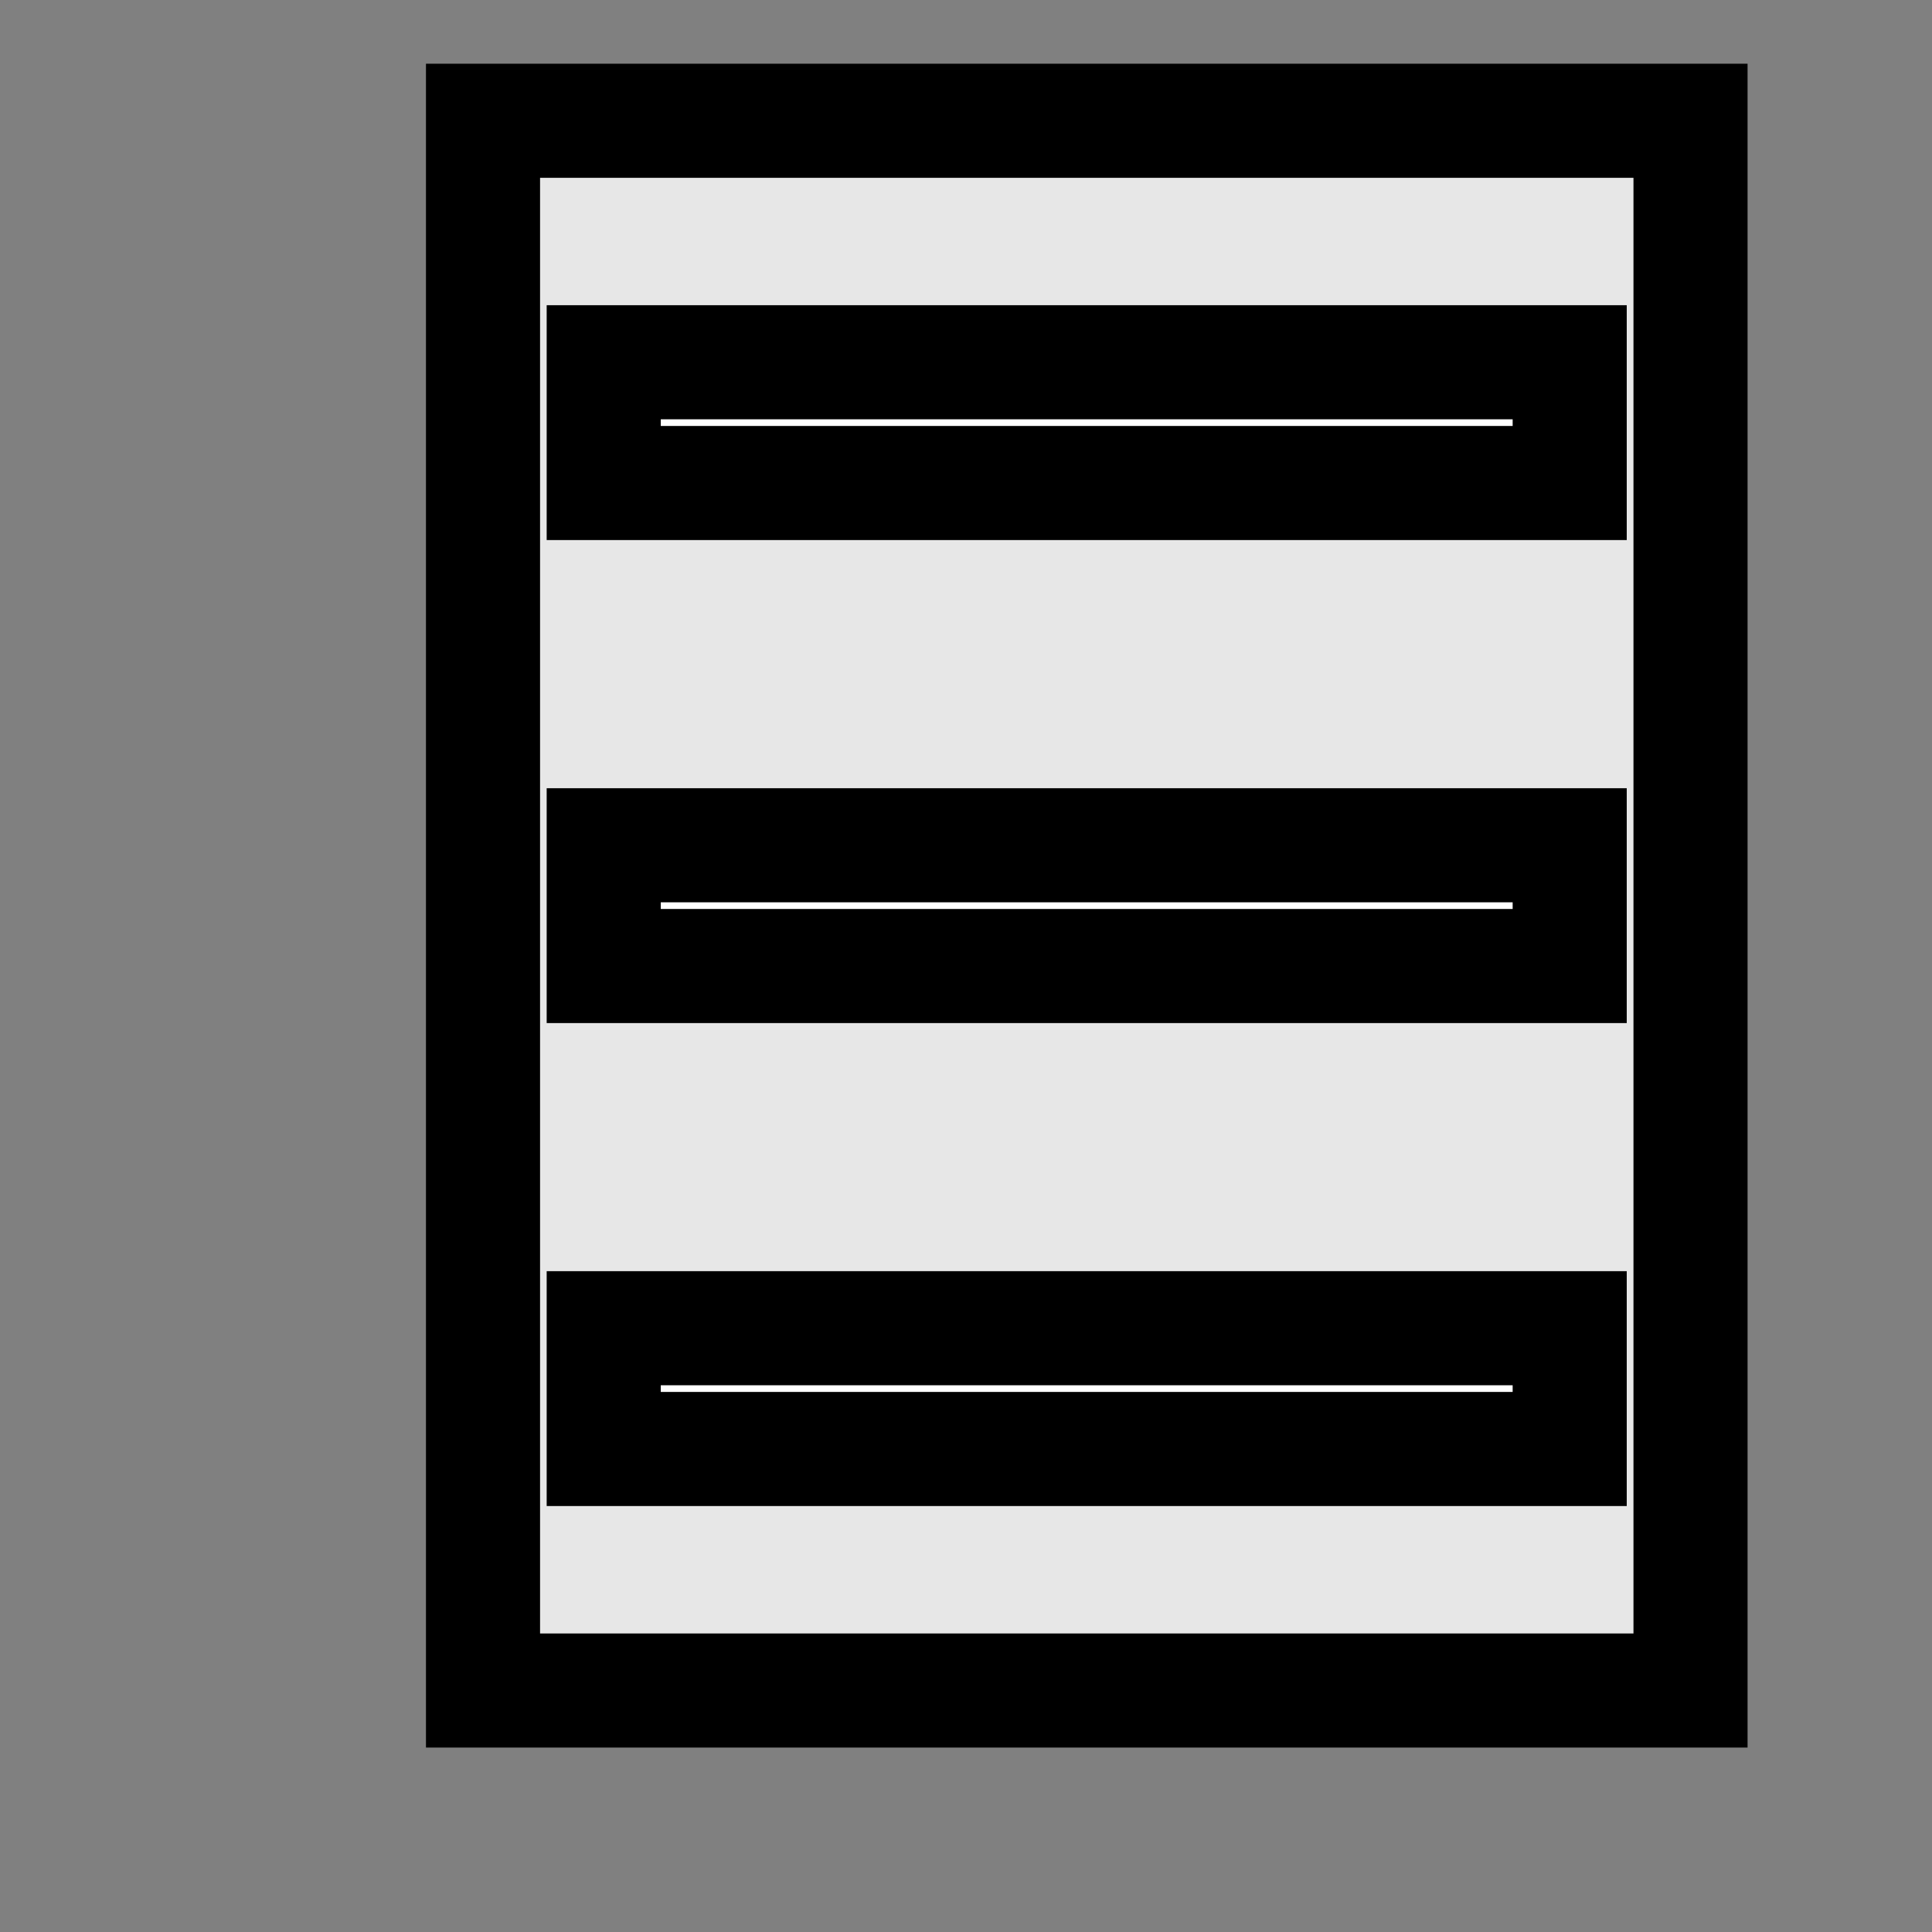
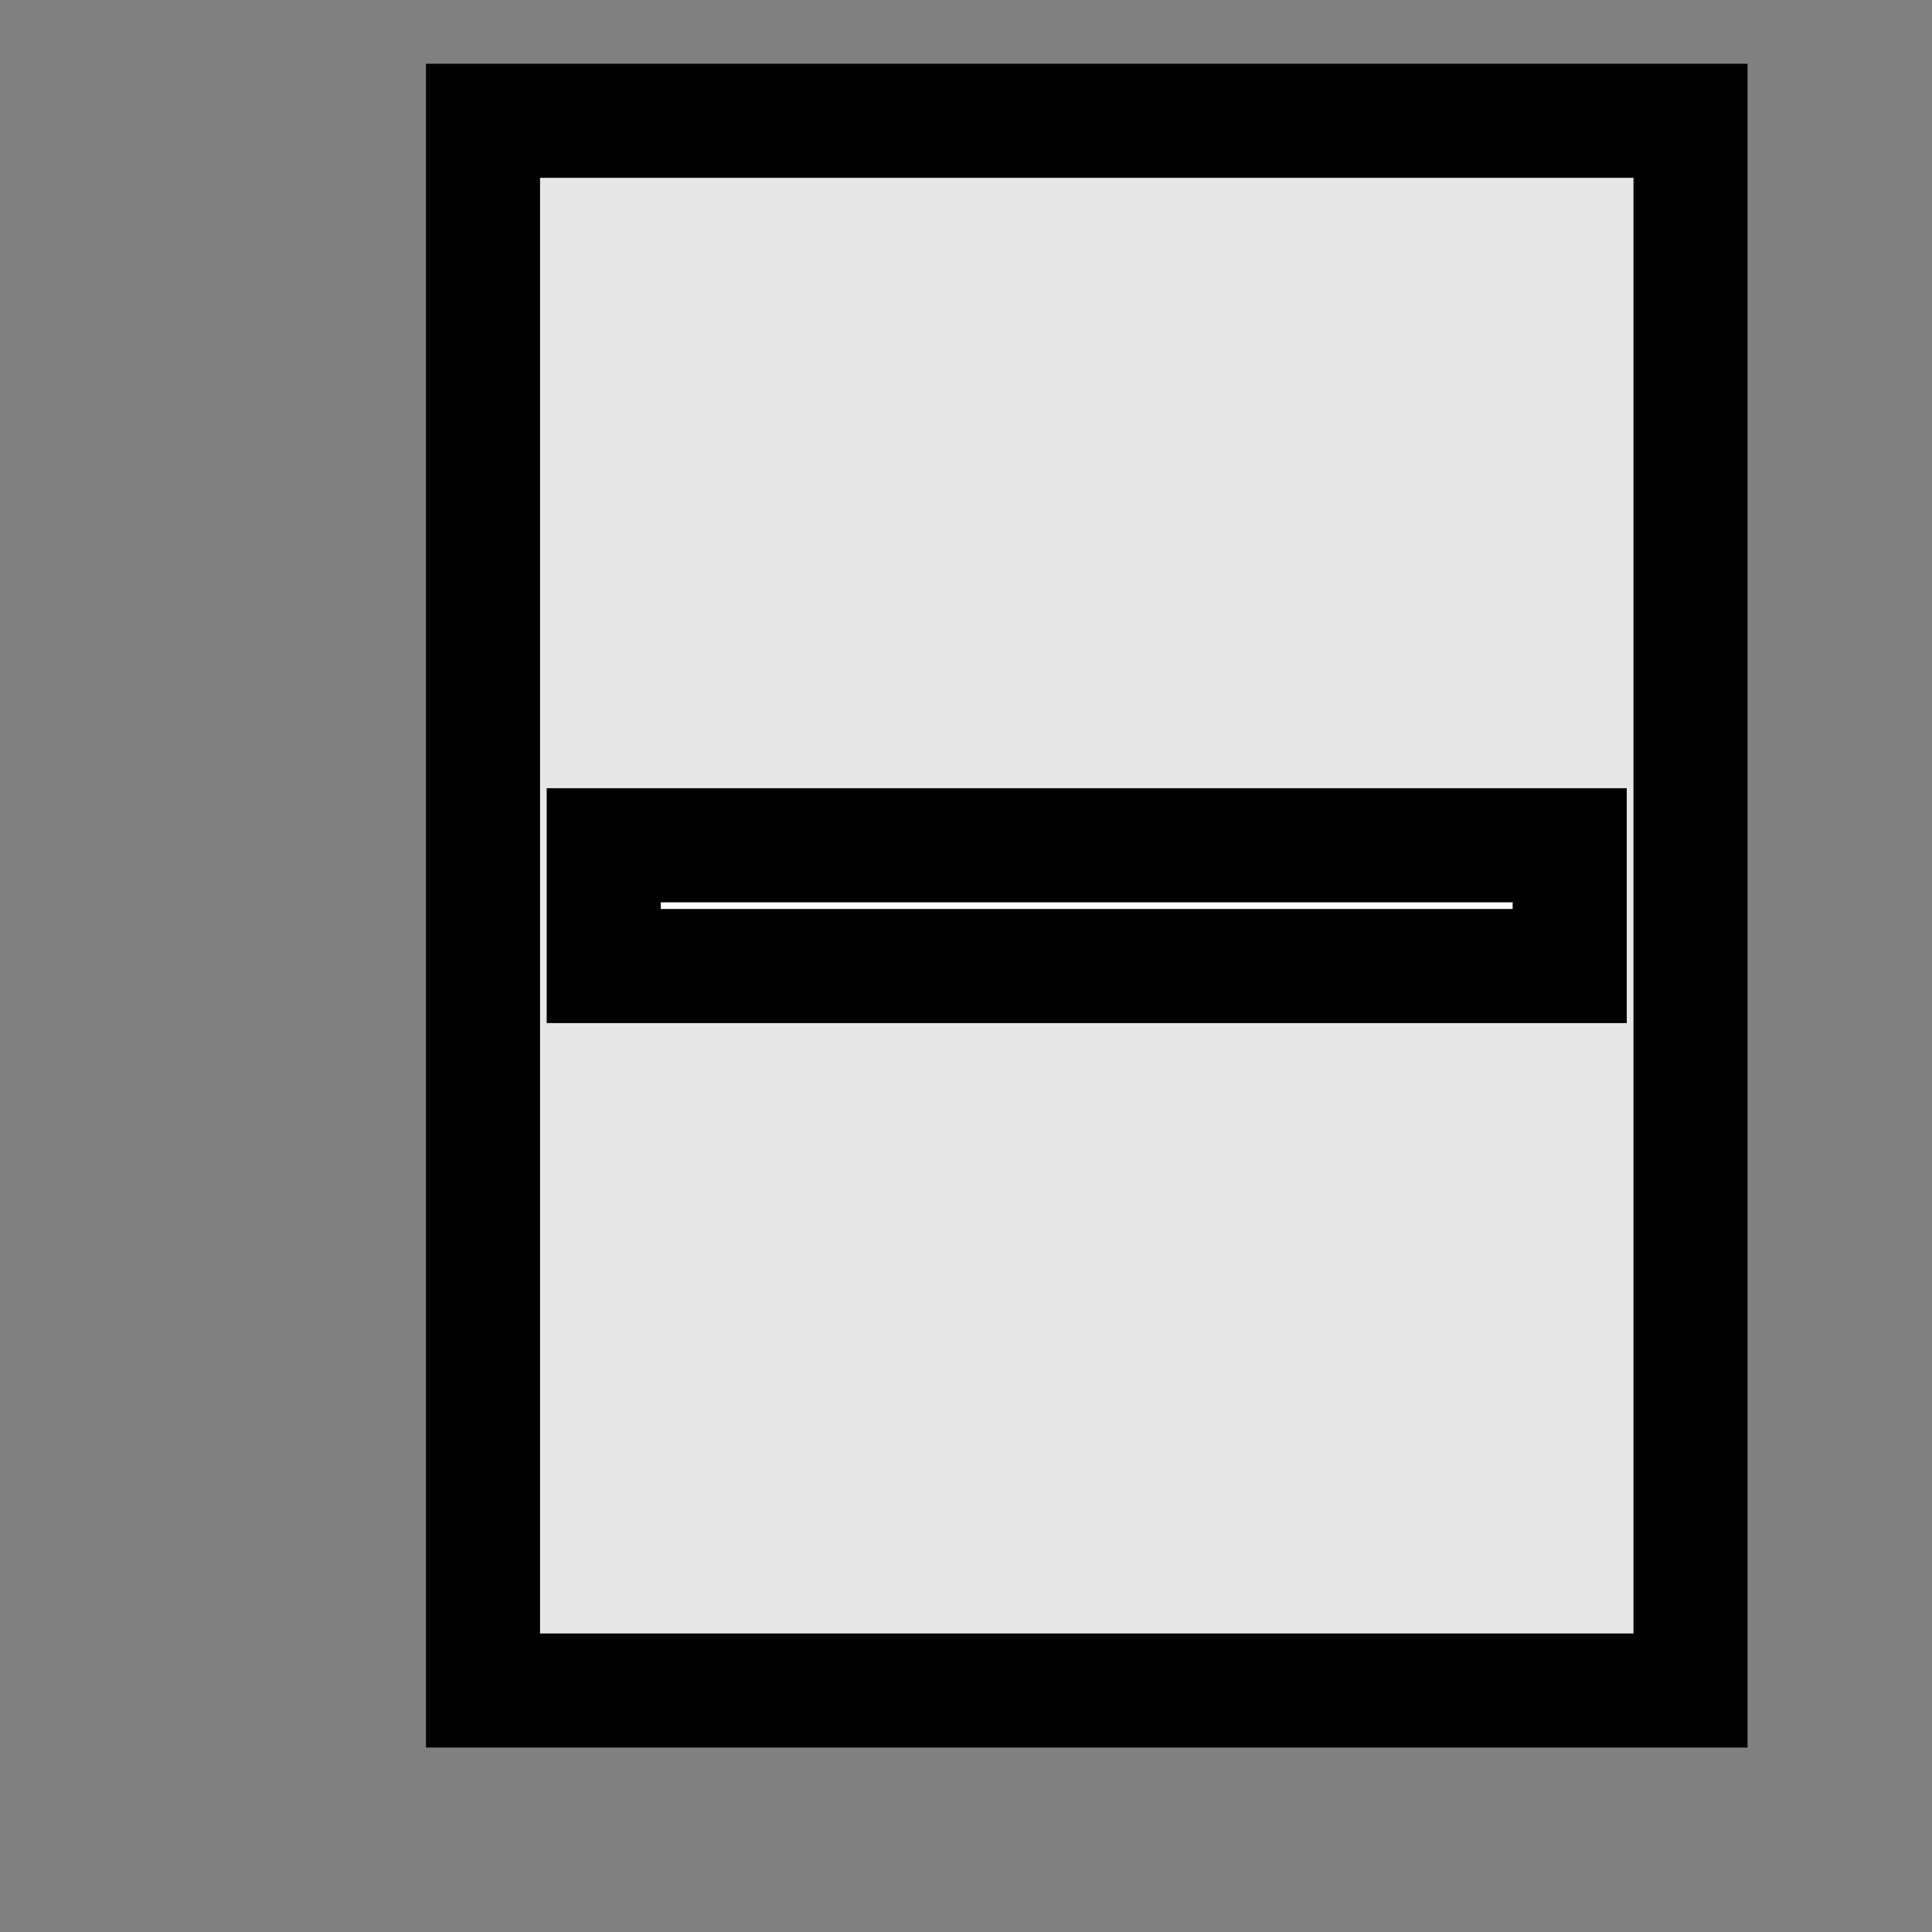
<svg xmlns="http://www.w3.org/2000/svg" xmlns:ns1="http://www.inkscape.org/namespaces/inkscape" xmlns:ns2="http://sodipodi.sourceforge.net/DTD/sodipodi-0.dtd" width="128" height="128" viewBox="0 0 33.867 33.867" version="1.1" id="svg5" ns1:version="1.2.2 (732a01da63, 2022-12-09)" ns2:docname="button-nav-right-open.svg">
  <rect x="0" y="0" width="33.867" height="33.867" fill="#808080" stroke="none" />
  <ns2:namedview id="namedview7" pagecolor="#ffffff" bordercolor="#999999" borderopacity="1" ns1:showpageshadow="0" ns1:pageopacity="0" ns1:pagecheckerboard="0" ns1:deskcolor="#d1d1d1" ns1:document-units="mm" showgrid="true" ns1:zoom="3.3638608" ns1:cx="31.511411" ns1:cy="65.54968" ns1:window-width="1440" ns1:window-height="838" ns1:window-x="-6" ns1:window-y="-6" ns1:window-maximized="1" ns1:current-layer="layer1">
    <ns1:grid type="xygrid" id="grid132" spacingx="2.117" spacingy="2.117" />
  </ns2:namedview>
  <defs id="defs2" />
  <g ns1:label="Layer 1" ns1:groupmode="layer" id="layer1">
    <rect style="fill:#e7e7e7;fill-opacity:1;stroke:#000000;stroke-width:2;stroke-linecap:square;stroke-linejoin:miter;stroke-miterlimit:5;stroke-dasharray:none;stroke-opacity:1;paint-order:markers stroke fill;stop-color:#000000" id="rect242" width="21.167" height="27.517" x="8.467" y="2.117" />
-     <rect style="fill:#ffffff;stroke:#000000;stroke-width:2;stroke-linecap:square;stroke-linejoin:miter;stroke-miterlimit:5;stroke-dasharray:none;paint-order:markers stroke fill;stop-color:#000000" id="rect349" width="16.933" height="2.117" x="10.583" y="6.35" />
-     <rect style="fill:#ffffff;stroke:#000000;stroke-width:2;stroke-linecap:square;stroke-linejoin:miter;stroke-miterlimit:5;stroke-dasharray:none;paint-order:markers stroke fill;stop-color:#000000" id="rect906" width="16.933" height="2.117" x="10.583" y="23.283" />
    <rect style="fill:#ffffff;stroke:#000000;stroke-width:2;stroke-linecap:square;stroke-linejoin:miter;stroke-miterlimit:5;stroke-dasharray:none;paint-order:markers stroke fill;stop-color:#000000" id="rect908" width="16.933" height="2.117" x="10.583" y="14.817" />
  </g>
</svg>